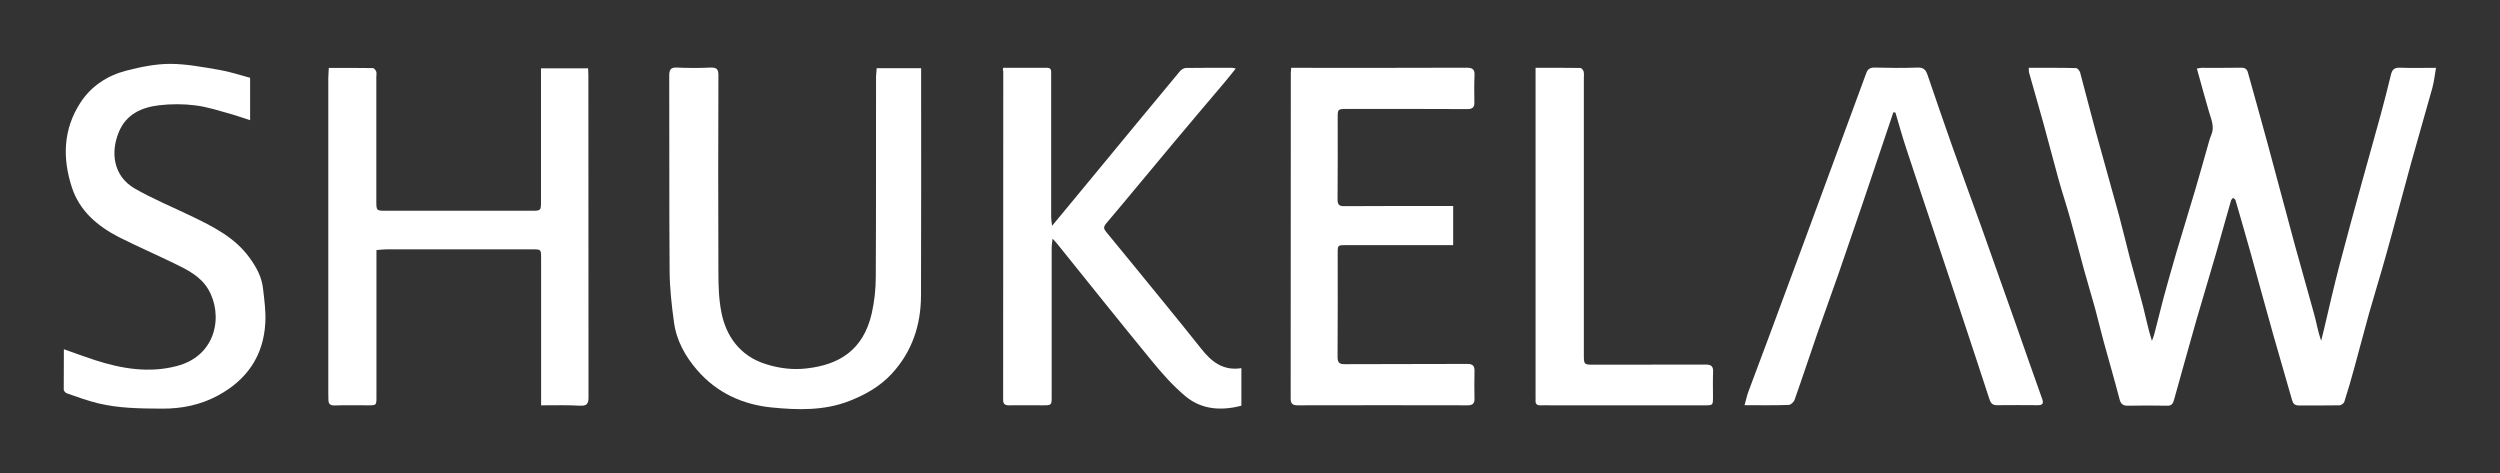
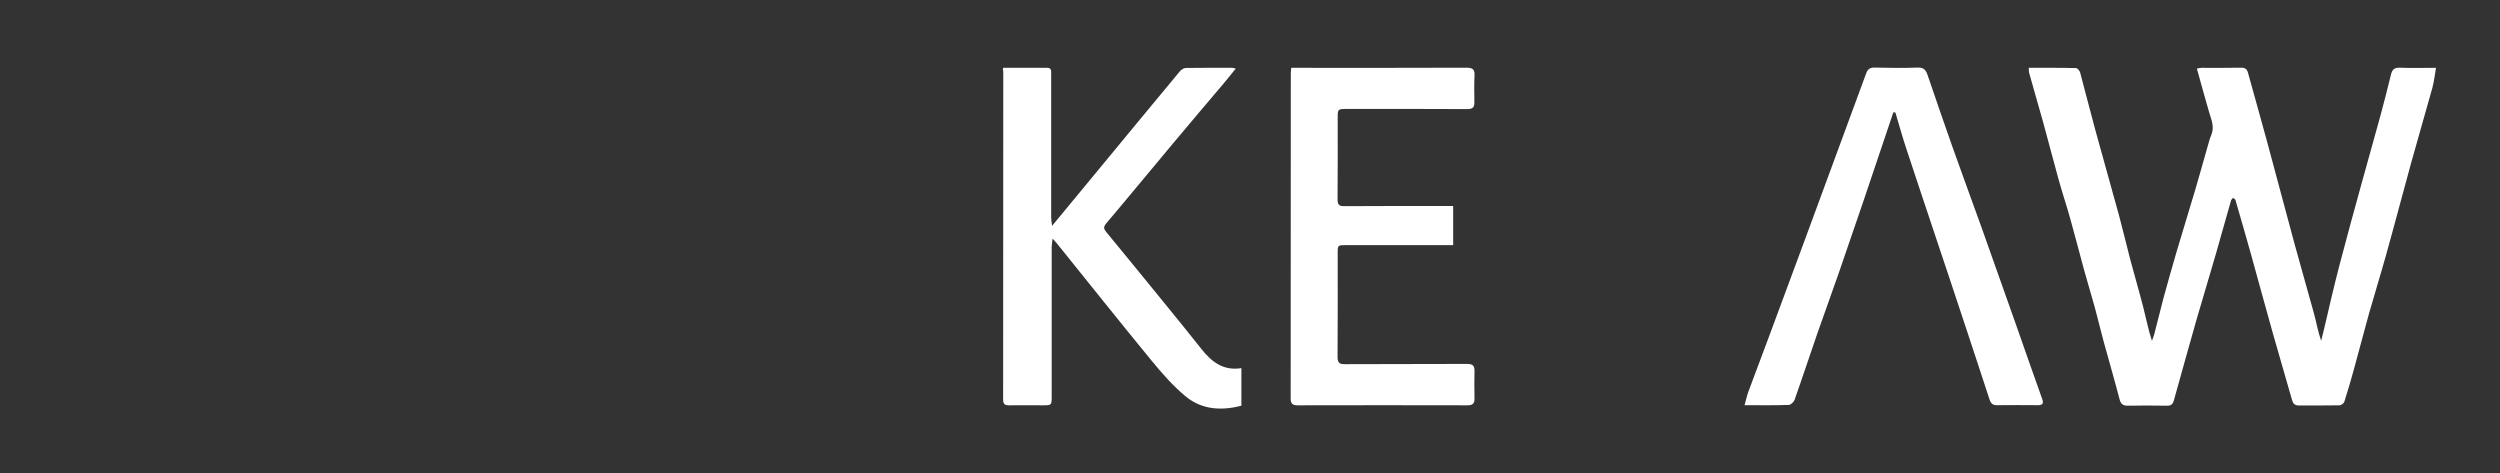
<svg xmlns="http://www.w3.org/2000/svg" version="1.1" id="Layer_1" x="0px" y="0px" viewBox="-50 -50 1957.1 370.3" style="enable-background:new 0 0 1857.1 270.3;" xml:space="preserve">
  <rect x="-50" y="-50" width="1957.1" height="370.3" fill="#333333" stroke="none" />
  <style type="text/css">
	.st0{fill:#FFFFFF;}
</style>
  <g>
    <g>
-       <path class="st0" d="M373.6,267.3c0-3,0-5.1,0-7.3c0-36,0-72,0-108c0-6.7-0.1-6.8-6.6-6.8c-38.2,0-76.3,0-114.5,0    c-2.4,0-4.9,0.3-7.8,0.6c0,2.5,0,4.4,0,6.4c0,36.2,0,72.3,0,108.5c0,6.6,0,6.6-6.7,6.6c-8.7,0-17.3-0.2-26,0.1    c-3.5,0.1-4.9-1.2-4.9-4.5c0-1.7-0.1-3.3-0.1-5c0-82.2,0-164.3,0-246.5c0-2.6,0.3-5.2,0.4-8.2c11.9,0,23.2-0.1,34.5,0.1    c0.9,0,2.2,1.6,2.6,2.7c0.5,1.2,0.1,2.6,0.1,4c0,32.3,0,64.7,0,97c0,8,0,8,7.8,8c38,0,76,0,114,0c6.9,0,7.1-0.2,7.1-6.9    c0-32.8,0-65.7,0-98.5c0-1.9,0-3.9,0-6.1c12.6,0,24.5,0,36.9,0c0.1,2,0.2,3.8,0.2,5.6c0,84,0,168,0.1,252c0,5.1-1.4,6.7-6.5,6.5    C394.4,267,384.4,267.3,373.6,267.3z" />
      <path class="st0" d="M735.3,3.1c11.7,0,23.2,0,34.6,0c3.3,0,3,2.5,3,4.6c0,11.7,0,23.3,0,35c0,25.8,0,51.7,0,77.5    c0,1.9,0.4,3.7,0.7,6.6c11.3-13.7,21.8-26.4,32.4-39.2c22.5-27.2,44.9-54.5,67.5-81.6c1.1-1.4,3.1-2.7,4.8-2.8    c12.2-0.2,24.3-0.1,36.5-0.1c0.6,0,1.2,0.3,2.6,0.6c-3.4,4.2-6.5,8.1-9.7,11.9c-12.8,15.2-25.8,30.3-38.5,45.6    c-17.8,21.2-35.4,42.7-53.3,63.8c-2.3,2.8-1.8,4.3,0.1,6.6c15.5,18.8,30.9,37.7,46.3,56.6c9.3,11.5,18.7,22.9,27.9,34.6    c8,10.2,17.2,17.7,31.6,15.4c0,9.9,0,19.3,0,29.4c-15.7,4.1-31.1,3.2-43.9-7.5c-9.8-8.2-18.4-18-26.5-27.9    c-24.9-30.3-49.4-61.1-74-91.6c-0.8-1-1.7-1.9-3.4-3.8c-0.3,2.8-0.7,4.8-0.7,6.7c0,38.8,0,77.6,0,116.5c0,7.3,0,7.3-7.1,7.3    c-8.8,0-17.7-0.1-26.5,0c-3.1,0-4.4-1.1-4.4-4.4c0.1-85.8,0.1-171.6,0.1-257.4C734.9,5,735.1,4.5,735.3,3.1z" />
-       <path class="st0" d="M636.3,3.4c11.7,0,23,0,34.8,0c0,2.1,0,3.8,0,5.6c0,57.5,0.1,115-0.1,172.5c-0.1,23.1-7,43.9-23,61.2    c-9.2,9.9-20.6,16.3-33.1,21.2c-19.7,7.7-40.4,7.1-60.6,5.1c-22.6-2.2-42.9-11.3-58.3-29c-9.5-10.9-16.5-23.4-18.4-37.9    c-1.8-13.1-3.3-26.4-3.4-39.7c-0.4-51-0.1-102-0.3-153c0-4.9,1.1-6.8,6.3-6.5c8.6,0.4,17.3,0.4,26,0c4.8-0.2,6.3,1.3,6.2,6.2    c-0.2,51.3-0.2,102.7,0,154c0,10.6,0.3,21.4,2.4,31.7c3.4,17.2,13.6,33.7,34.9,40.3c10.5,3.3,21.2,4.6,31.9,3.3    c24.8-2.8,44.1-13.9,50.8-42.9c2.1-9.3,3.2-19.1,3.2-28.6c0.3-52.3,0.1-104.7,0.2-157C636,7.8,636.2,5.7,636.3,3.4z" />
      <path class="st0" d="M960.8,3.1c2.2,0,4,0,5.8,0c43.8,0,87.7,0.1,131.5-0.1c4.8,0,6.5,1.4,6.2,6.2c-0.3,7-0.2,14-0.1,21    c0.1,3.8-1.5,5.2-5.4,5.2c-31.5-0.2-63-0.1-94.5-0.1c-7.1,0-7.1,0.1-7.1,7.3c0,21.2,0.1,42.3-0.1,63.5c0,4.2,1.3,5.4,5.4,5.3    c26.3-0.2,52.7-0.1,79-0.1c2,0,3.9,0,6.1,0c0,10.4,0,20.3,0,30.6c-1.9,0-3.6,0-5.2,0c-26.2,0-52.3,0-78.5,0c-6.7,0-6.7,0-6.7,6.4    c0,27,0.1,54-0.1,81c0,4.8,1.5,5.9,6,5.8c31.8-0.2,63.7,0,95.5-0.2c4.5,0,5.8,1.6,5.7,5.7c-0.2,7.2-0.1,14.3,0,21.5    c0.1,3.8-1.5,5.2-5.4,5.2c-44.3-0.1-88.7-0.1-133,0c-4.1,0-5.5-1.3-5.5-5.4c0.1-84.8,0.1-169.7,0.1-254.5    C960.5,6.3,960.6,5.2,960.8,3.1z" />
-       <path class="st0" d="M0,223.4c8.6,3,16.6,6,24.6,8.6c20.8,6.7,42,10.2,63.6,4.6c31.7-8.1,36.5-40.3,24.9-60    c-6-10.3-16.4-15.4-26.7-20.4c-14.4-7-29.1-13.4-43.4-20.6C26.4,127,12.4,115.3,6.3,96.8c-7.5-23-6.9-45.6,6.7-66.5    c8.5-13,21.1-21.2,35.9-25C60.1,2.4,71.8,0,83.2,0c12.6,0,25.4,2.5,37.9,4.6c8.4,1.4,16.5,4.1,24.7,6.3c0,11.3,0,21.9,0,33.2    c-5-1.6-9.6-3.3-14.2-4.6c-9.5-2.6-18.9-5.8-28.6-7c-9.3-1.2-19-1.2-28.4-0.1C61,34,48.9,39.3,43.1,53.2    c-6.5,15.4-4.9,34.4,12.4,44.4c14.1,8.1,29.2,14.3,43.9,21.4c17.2,8.3,34.3,16.7,45.9,32.7c5.3,7.3,9.6,15,10.6,24.1    c1,8.9,2.3,17.8,1.8,26.7c-1.3,26.2-14.6,45.1-37.4,57.3c-13.5,7.2-28,10.2-43.5,10.1c-16.8-0.1-33.6-0.2-50.1-4.2    c-8.3-2-16.3-5-24.4-7.8c-1-0.3-2.3-1.8-2.4-2.8C-0.1,244.6,0,234.2,0,223.4z" />
    </g>
    <g>
      <path class="st0" d="M1538.2,3.1c12.7,0,24.9-0.1,37,0.2c1.1,0,2.8,2.1,3.2,3.4c4.1,15.2,7.9,30.5,12.1,45.8    c6,22.1,12.4,44.2,18.4,66.3c3,11.1,5.6,22.3,8.5,33.4c3.4,12.9,7.2,25.7,10.5,38.6c2.2,8.5,3.8,17.1,6.7,26    c0.6-1.7,1.4-3.3,1.8-5c2.5-9.5,4.8-19.1,7.3-28.6c3.3-12.2,6.8-24.3,10.3-36.4c4.8-16.2,9.8-32.3,14.6-48.5    c3.6-12.2,7-24.5,10.5-36.8c0.5-1.9,1.1-3.8,1.9-5.6c2.9-6.6,0-12.5-1.8-18.7c-3.2-11-6.2-22-9.4-33.5c1.2-0.2,2.5-0.6,3.7-0.6    c10.3,0,20.7,0.1,31-0.1c3,0,4.5,1,5.3,3.9c5,18.2,10.2,36.3,15.1,54.5c7.3,26.8,14.3,53.6,21.6,80.4c4.9,18.1,10.2,36,15.1,54.1    c1.9,6.9,3,13.9,5.5,20.9c0.7-2.8,1.4-5.7,2.1-8.5c4-16.9,7.8-33.8,12.2-50.6c5.5-21.1,11.3-42.1,17.1-63.2    c5-18.2,10.2-36.4,15.2-54.7c2.8-10.4,5.5-20.8,8-31.2c0.9-4,2.6-5.8,7.1-5.6c8.9,0.4,17.9,0.1,28.2,0.1c-1,5.6-1.5,10.7-2.8,15.5    c-5.4,19.6-11.2,39.1-16.6,58.7c-6.7,24.2-13,48.5-19.8,72.7c-4.2,15.1-8.9,30.1-13.2,45.3c-4,14.3-7.7,28.8-11.7,43.2    c-2.4,8.7-4.9,17.5-7.7,26.1c-0.4,1.2-2.4,2.6-3.7,2.7c-10.7,0.2-21.3,0.1-32,0.1c-3.2,0-4.5-1.5-5.3-4.6    c-4.8-17.1-9.9-34-14.7-51.1c-6-21.2-11.7-42.4-17.6-63.6c-3.9-13.9-7.9-27.7-11.9-41.5c-0.2-0.7-1.3-1.2-1.9-1.7    c-0.6,0.7-1.4,1.4-1.6,2.2c-4,13.8-7.8,27.7-11.8,41.6c-5,17.2-10.2,34.4-15.2,51.6c-6,21-11.8,42-17.7,63.1    c-0.7,2.5-1.9,4.3-5.2,4.2c-10.3-0.2-20.7-0.2-31,0c-3.9,0-5.5-1.6-6.4-5.3c-3.9-15-8.3-30-12.4-45c-2.4-8.8-4.5-17.8-6.9-26.6    c-2.7-9.9-5.8-19.8-8.5-29.7c-3.6-13.1-6.9-26.2-10.6-39.3c-2.9-10.5-6.4-20.8-9.3-31.3c-4-14.4-7.7-28.9-11.7-43.4    c-3.7-13.3-7.6-26.6-11.3-39.9C1538.2,6,1538.3,5,1538.2,3.1z" />
      <path class="st0" d="M1432.2,37.9c-1.3,3.8-2.6,7.5-3.8,11.3c-6.8,20.1-13.5,40.2-20.3,60.2c-6.2,18.2-12.4,36.3-18.7,54.5    c-5.5,15.7-11.2,31.4-16.7,47.1c-6,17.3-11.7,34.7-17.8,51.9c-0.6,1.8-3,4.1-4.7,4.1c-11.1,0.4-22.3,0.2-34.5,0.2    c1.1-3.9,1.8-7.2,2.9-10.3c5.4-14.7,11.1-29.4,16.5-44.1c9.5-25.5,18.9-50.9,28.3-76.4c9.4-25.3,18.7-50.7,28-76    c6.5-17.7,13.1-35.4,19.6-53.2c1.2-3.2,3.1-4.4,6.7-4.3c11.2,0.3,22.3,0.4,33.5,0c4.7-0.2,6.4,1.9,7.7,5.6c6.5,19,13,38,19.7,56.9    c7.3,20.7,15,41.3,22.4,62c9,25.2,17.9,50.4,26.8,75.6c7,19.8,13.8,39.6,20.9,59.3c1.3,3.6,0.3,4.9-3.4,4.9    c-10.7-0.1-21.3-0.1-32,0c-3.5,0.1-5-1.8-5.9-4.7c-6-18.2-11.9-36.5-18-54.7c-8-24.3-16.1-48.5-24.2-72.7    c-7.6-22.8-15.3-45.7-22.8-68.5c-3.1-9.4-5.8-19-8.6-28.5C1433.2,38.1,1432.7,38,1432.2,37.9z" />
-       <path class="st0" d="M1152.1,3.1c12.1,0,23.5-0.1,35,0.1c0.9,0,2.3,1.6,2.6,2.7c0.5,1.7,0.2,3.6,0.2,5.5c0,72,0,144,0,216    c0,8.1,0,8.1,8.3,8.1c29,0,58,0,87-0.1c4.1,0,6.1,1.1,5.9,5.7c-0.3,6.5-0.1,13-0.1,19.5c0,6.7,0,6.7-6.6,6.7    c-39.8,0-79.7,0-119.5,0c-3,0-6-0.1-9,0c-2.7,0.1-4-1.1-3.8-3.9c0.1-0.8,0-1.7,0-2.5c0-84,0-168,0-252    C1152.1,7.3,1152.1,5.6,1152.1,3.1z" />
    </g>
  </g>
</svg>